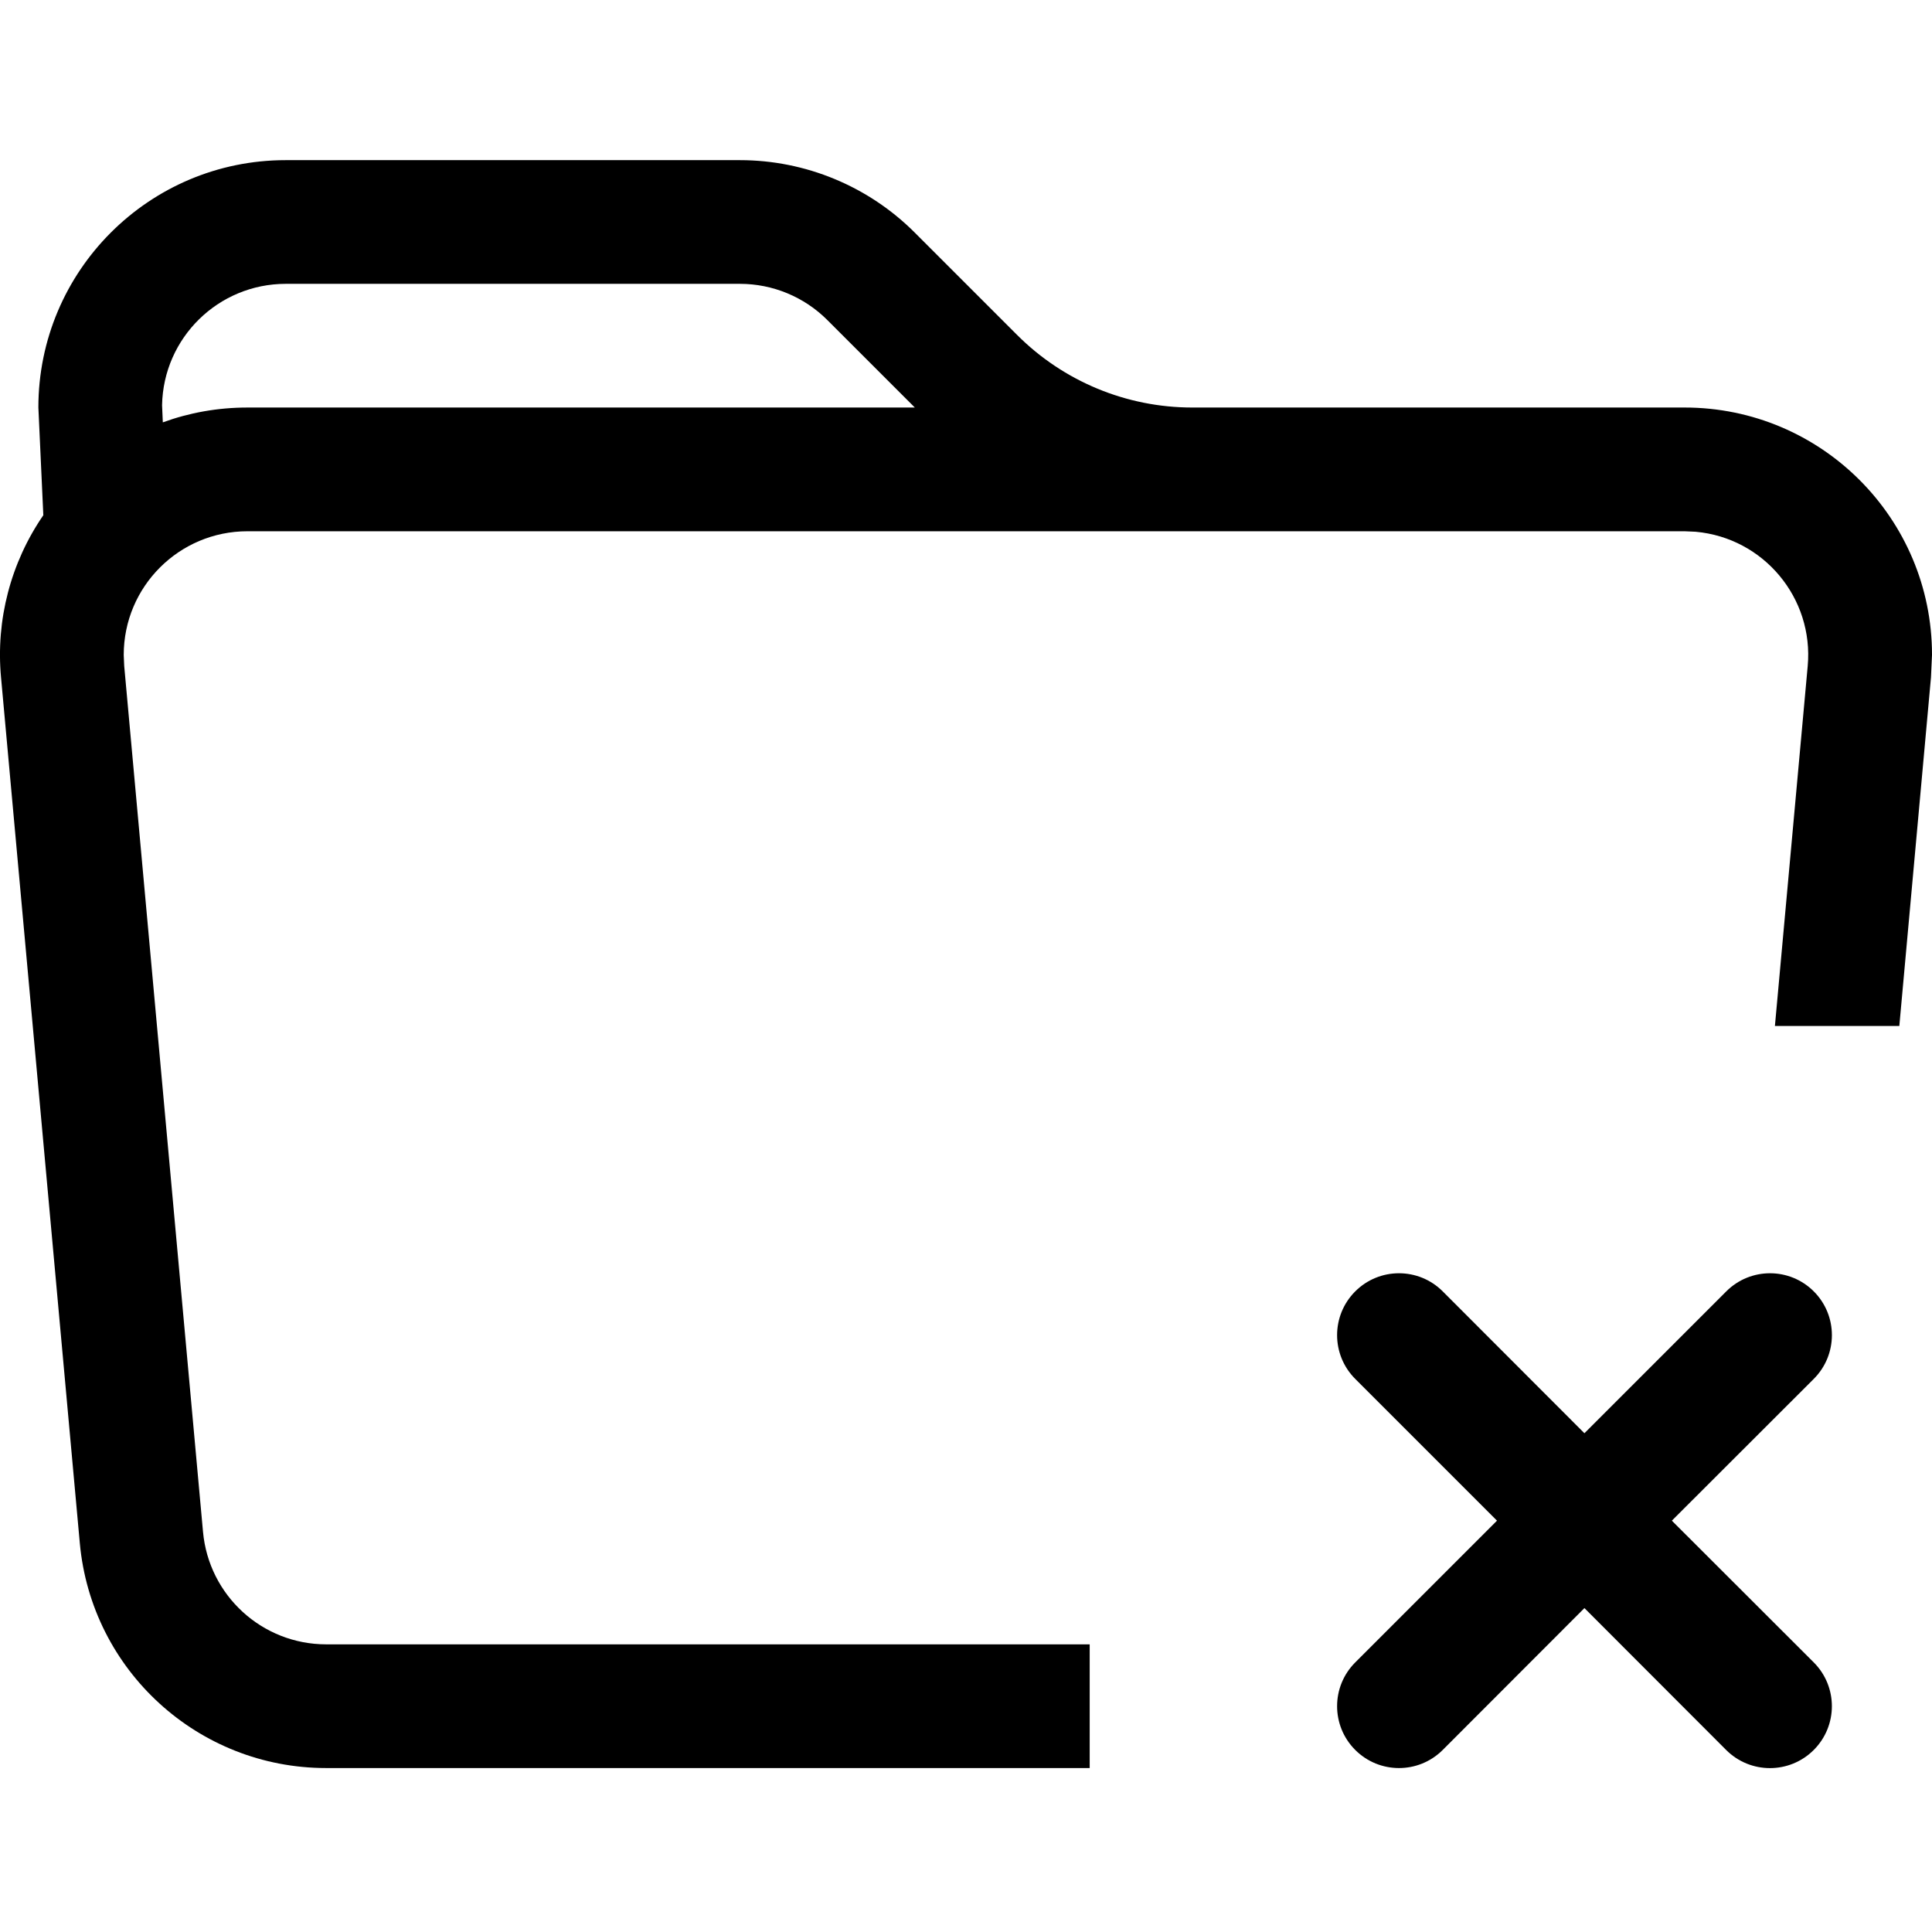
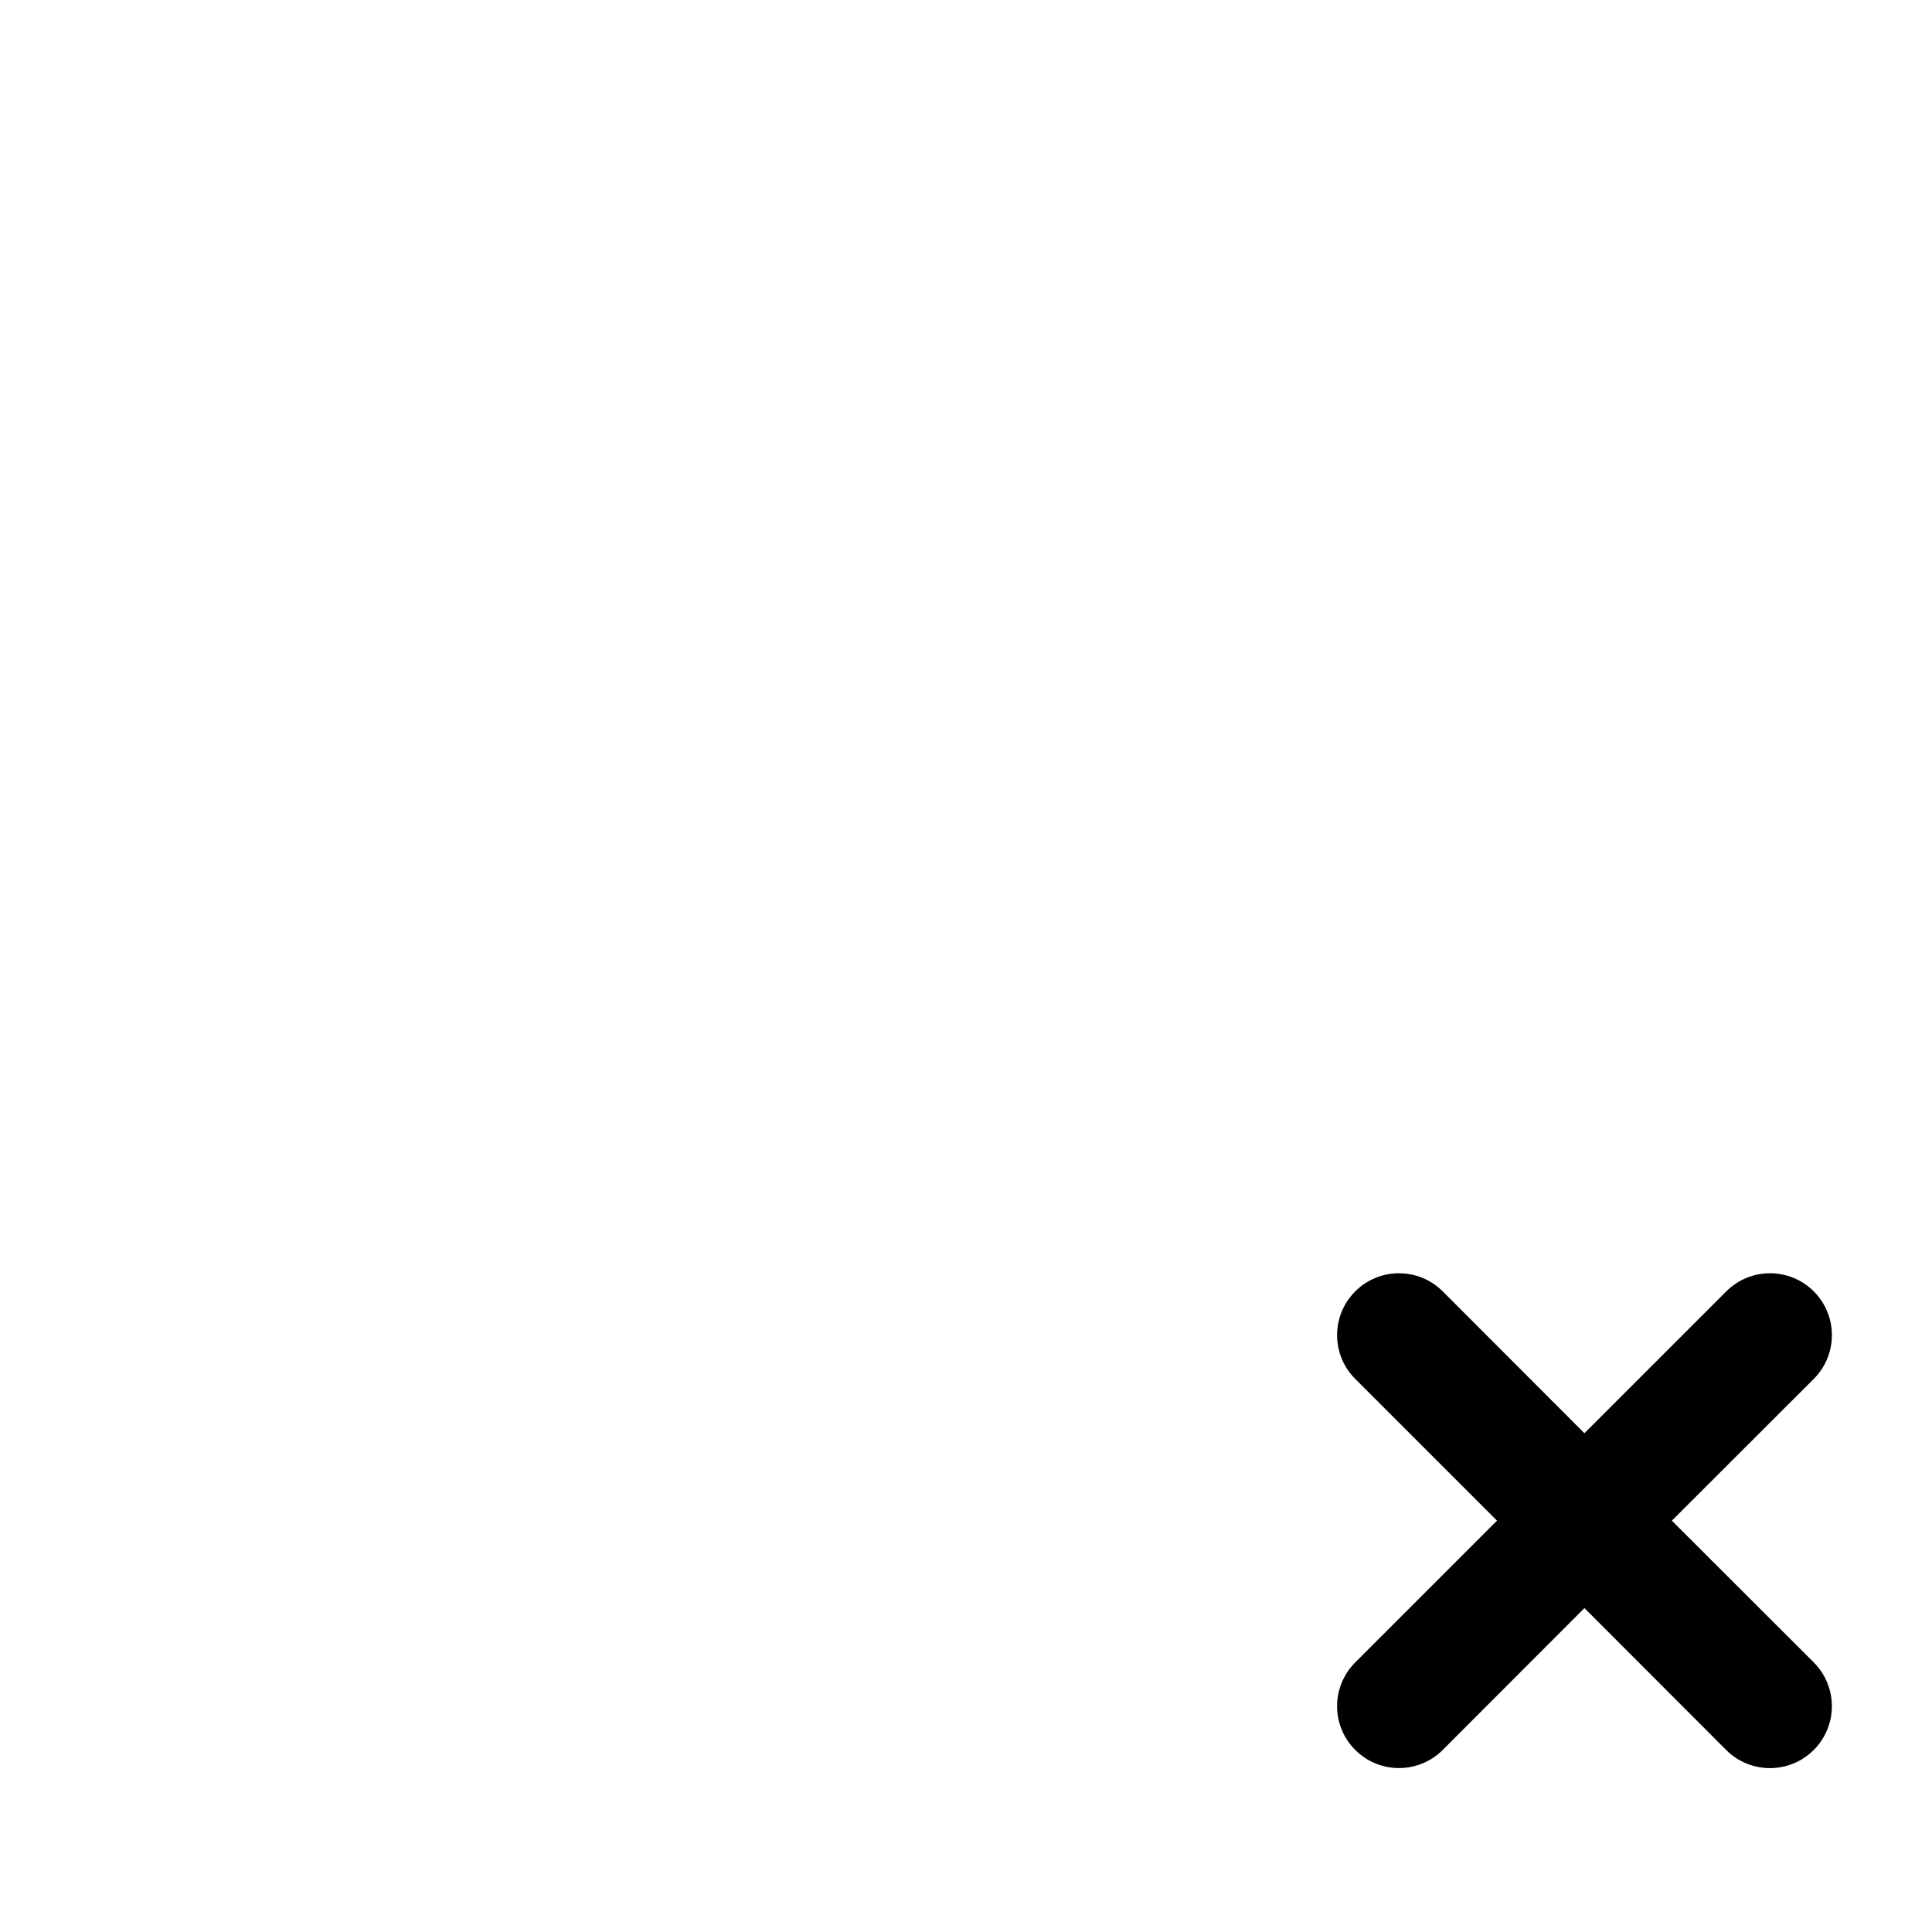
<svg xmlns="http://www.w3.org/2000/svg" version="1.1" id="Layer_1" x="0px" y="0px" viewBox="0 0 512 512" style="enable-background:new 0 0 512 512;" xml:space="preserve">
  <g>
-     <path d="M11.48,136.51l-1.31-28.52c0-36.2,29.35-65.55,65.55-65.55h120.36c17.38,0,34.06,6.91,46.35,19.21l27.14,27.14   c12.29,12.29,28.96,19.2,46.35,19.21h130.52c36.2,0,65.56,29.34,65.56,65.55l-0.27,5.94l-8.39,92.4h-32.97l8.69-95.38   c1.63-18.03-11.67-33.96-29.69-35.59l-2.92-0.13H65.57c-18.1,0-32.78,14.67-32.78,32.78l0.13,2.95L53.8,405.94   c1.53,16.88,15.67,29.81,32.61,29.83h202.37v32.78H86.41c-33.9-0.01-62.19-25.87-65.26-59.62L0.27,179.48   c-1.4-15.18,2.57-30.38,11.21-42.94L11.48,136.51z M219.26,84.82c-6.15-6.15-14.48-9.6-23.17-9.6H75.73   c-17.86,0-32.44,14.3-32.78,32.15l0.2,4.56c7.01-2.56,14.55-3.93,22.42-3.93h176.87L219.26,84.82z" />
    <path d="M382.33,342.22c-6.41-6.4-16.79-6.39-23.19,0.02s-6.39,16.79,0.02,23.19l37.56,37.56l-37.56,37.56   c-6.41,6.4-6.42,16.78-0.02,23.19s16.78,6.42,23.19,0.02l37.56-37.6l37.56,37.6c6.41,6.41,16.8,6.41,23.21,0s6.41-16.8,0-23.21   l-37.6-37.56l37.6-37.56c6.41-6.4,6.42-16.78,0.02-23.19c-6.4-6.41-16.78-6.42-23.19-0.02l-37.6,37.6L382.33,342.22z" />
  </g>
</svg>